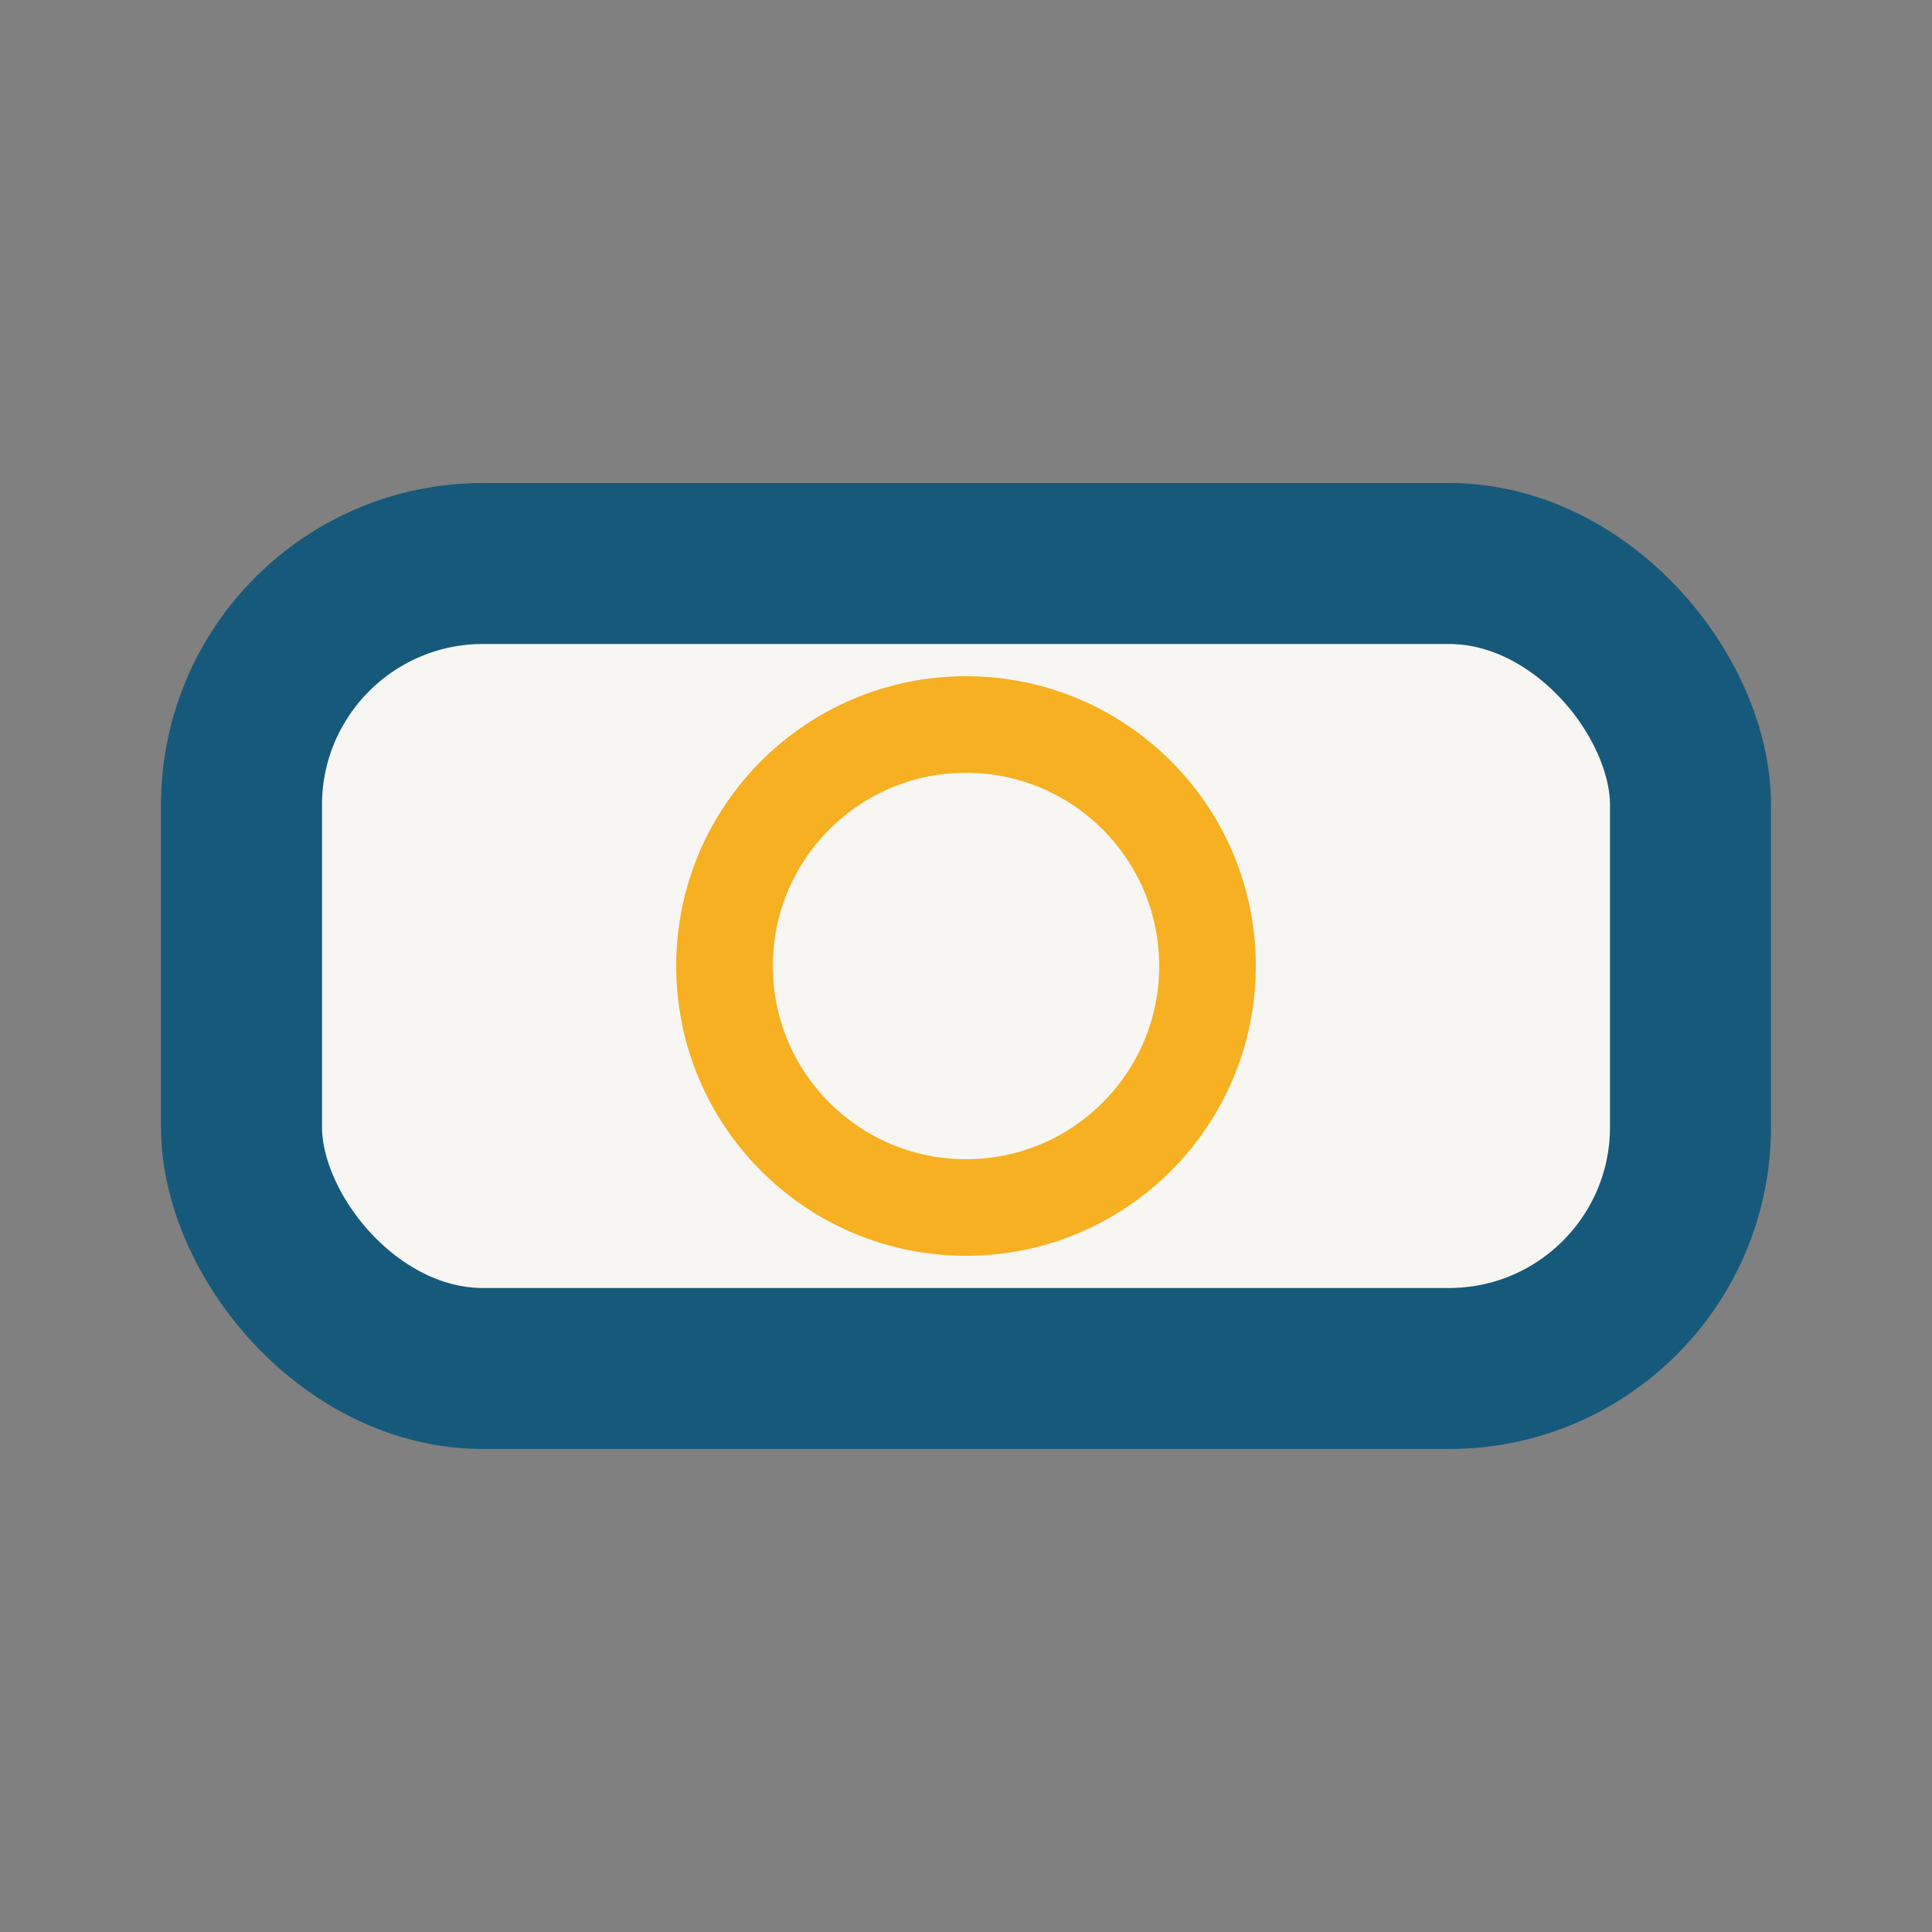
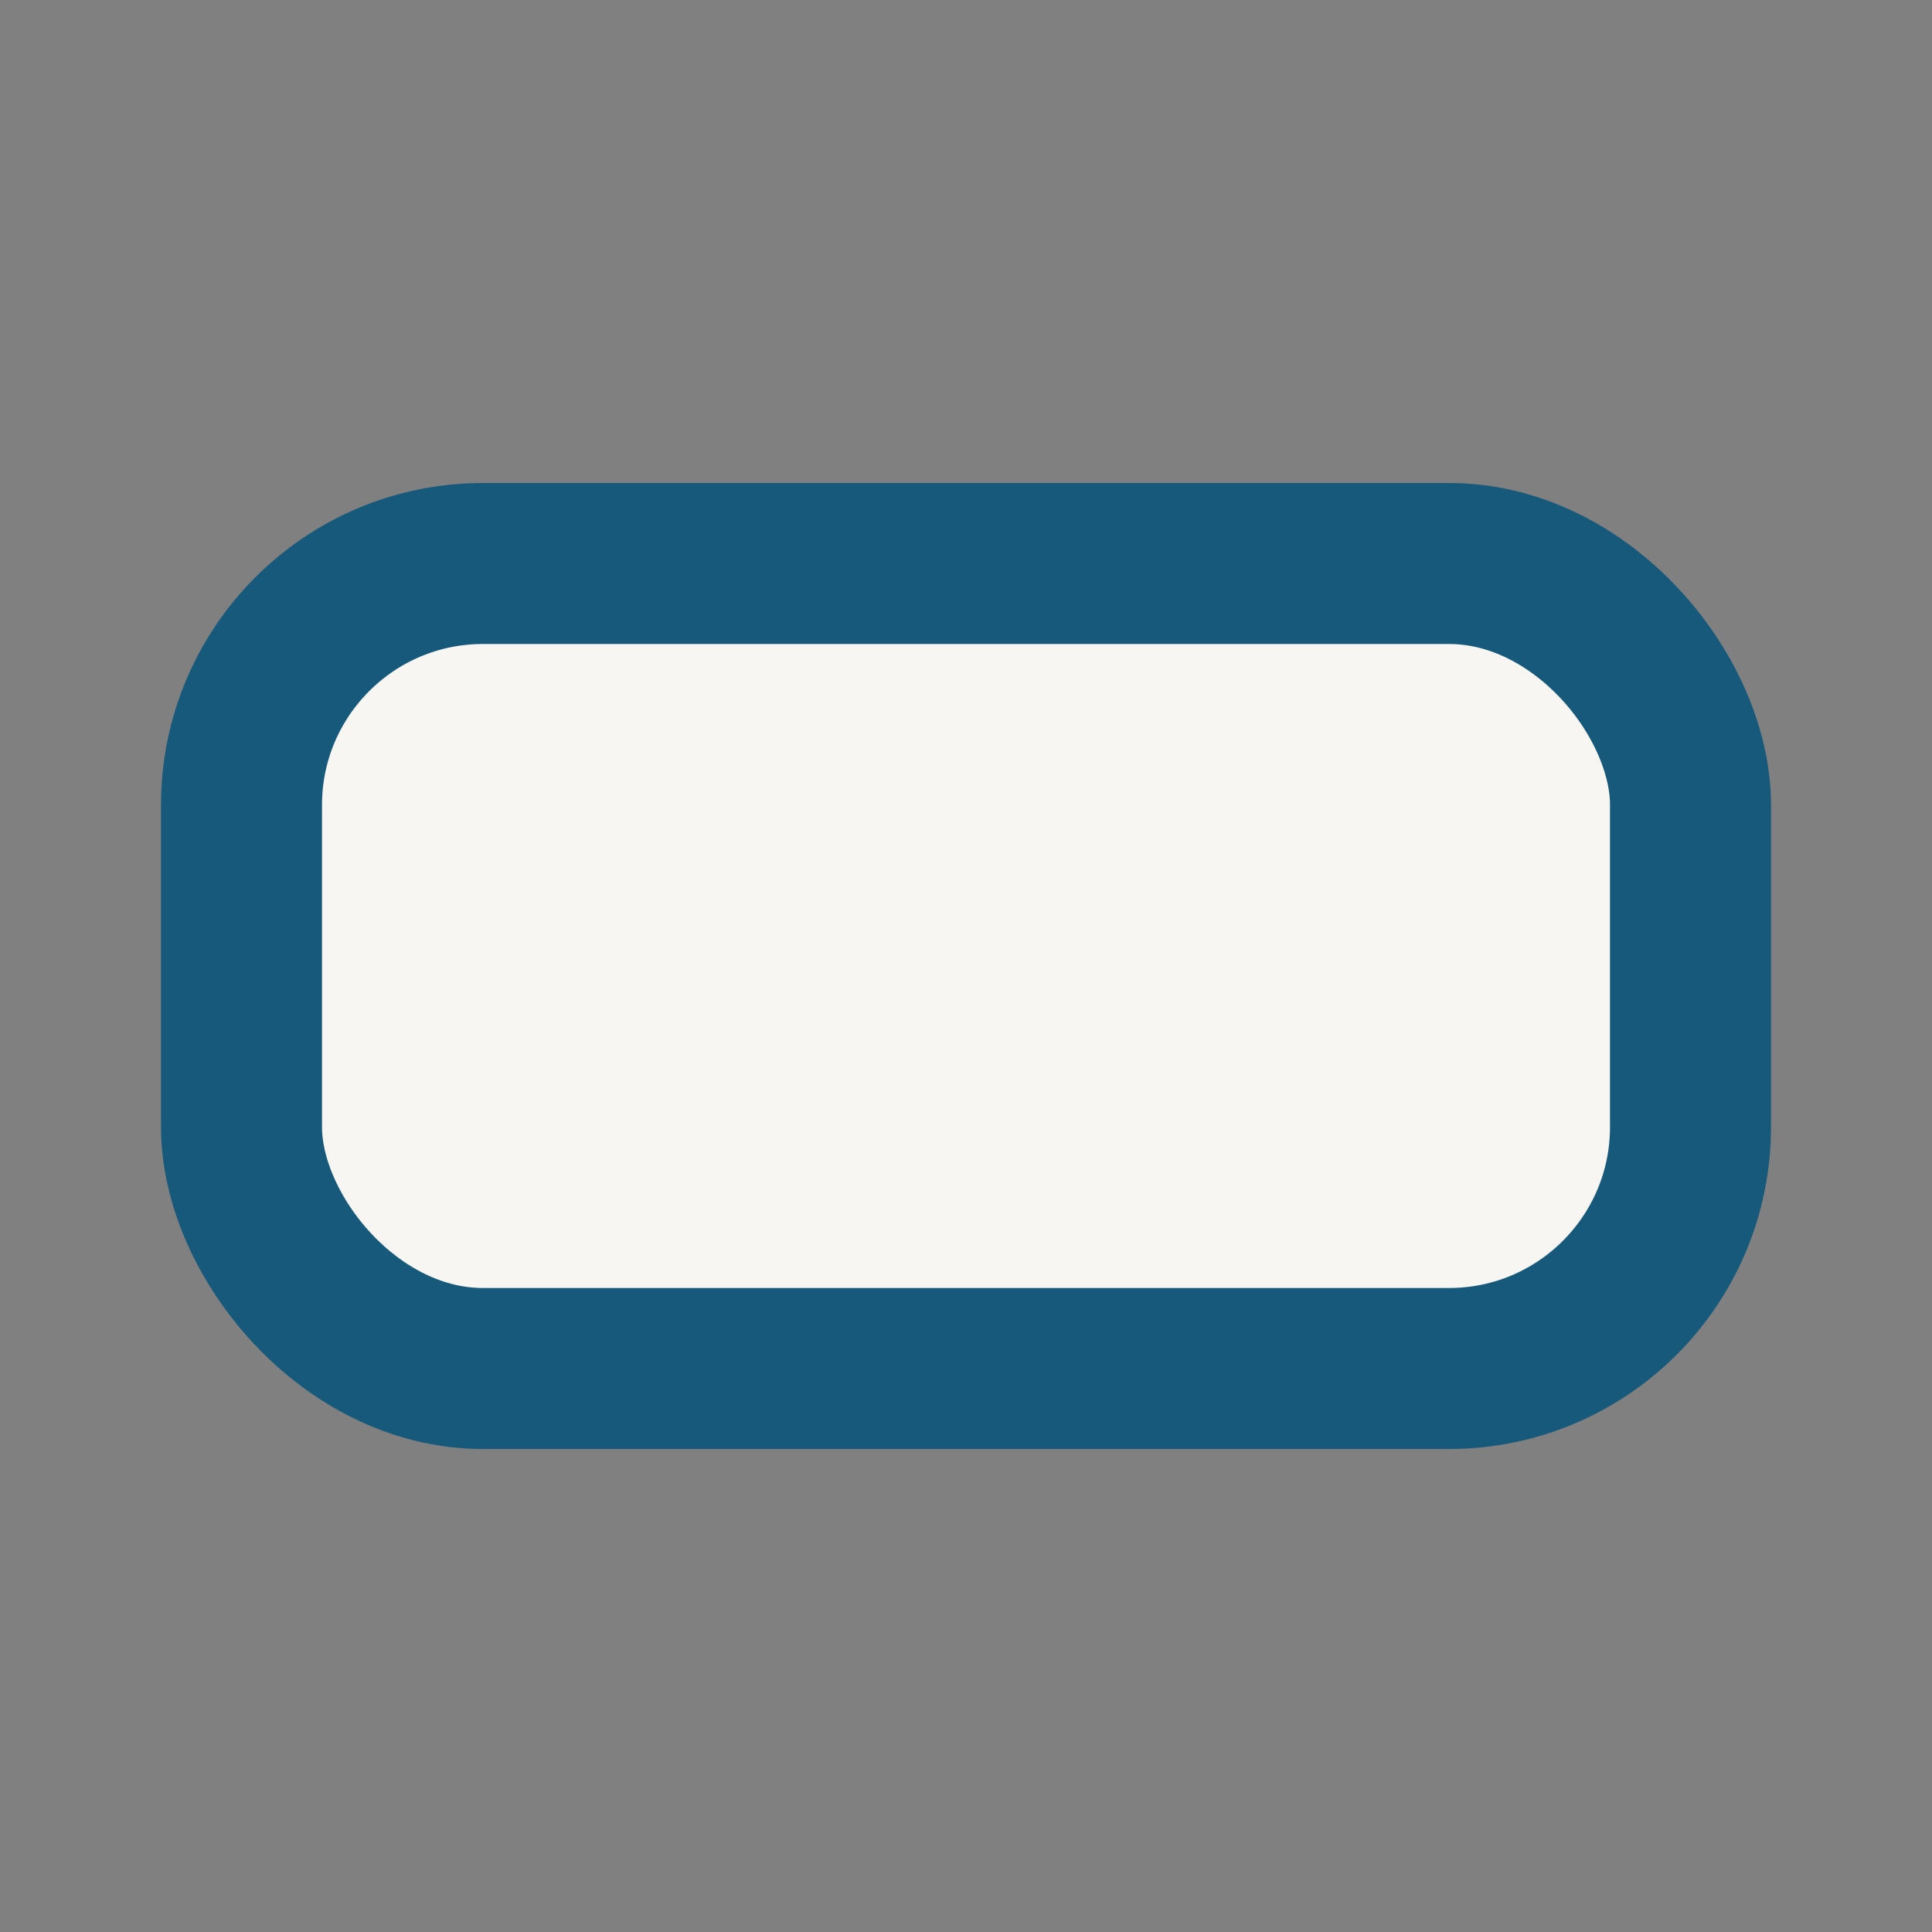
<svg xmlns="http://www.w3.org/2000/svg" width="24" height="24" viewBox="0 0 24 24">
  <rect x="0" y="0" width="24" height="24" fill="#808080" stroke="none" />
  <rect x="3" y="7" width="18" height="10" rx="3" fill="#F7F6F3" stroke="#17597A" stroke-width="2" />
-   <circle cx="12" cy="12" r="3" stroke="#F6B022" stroke-width="1.2" fill="none" />
</svg>